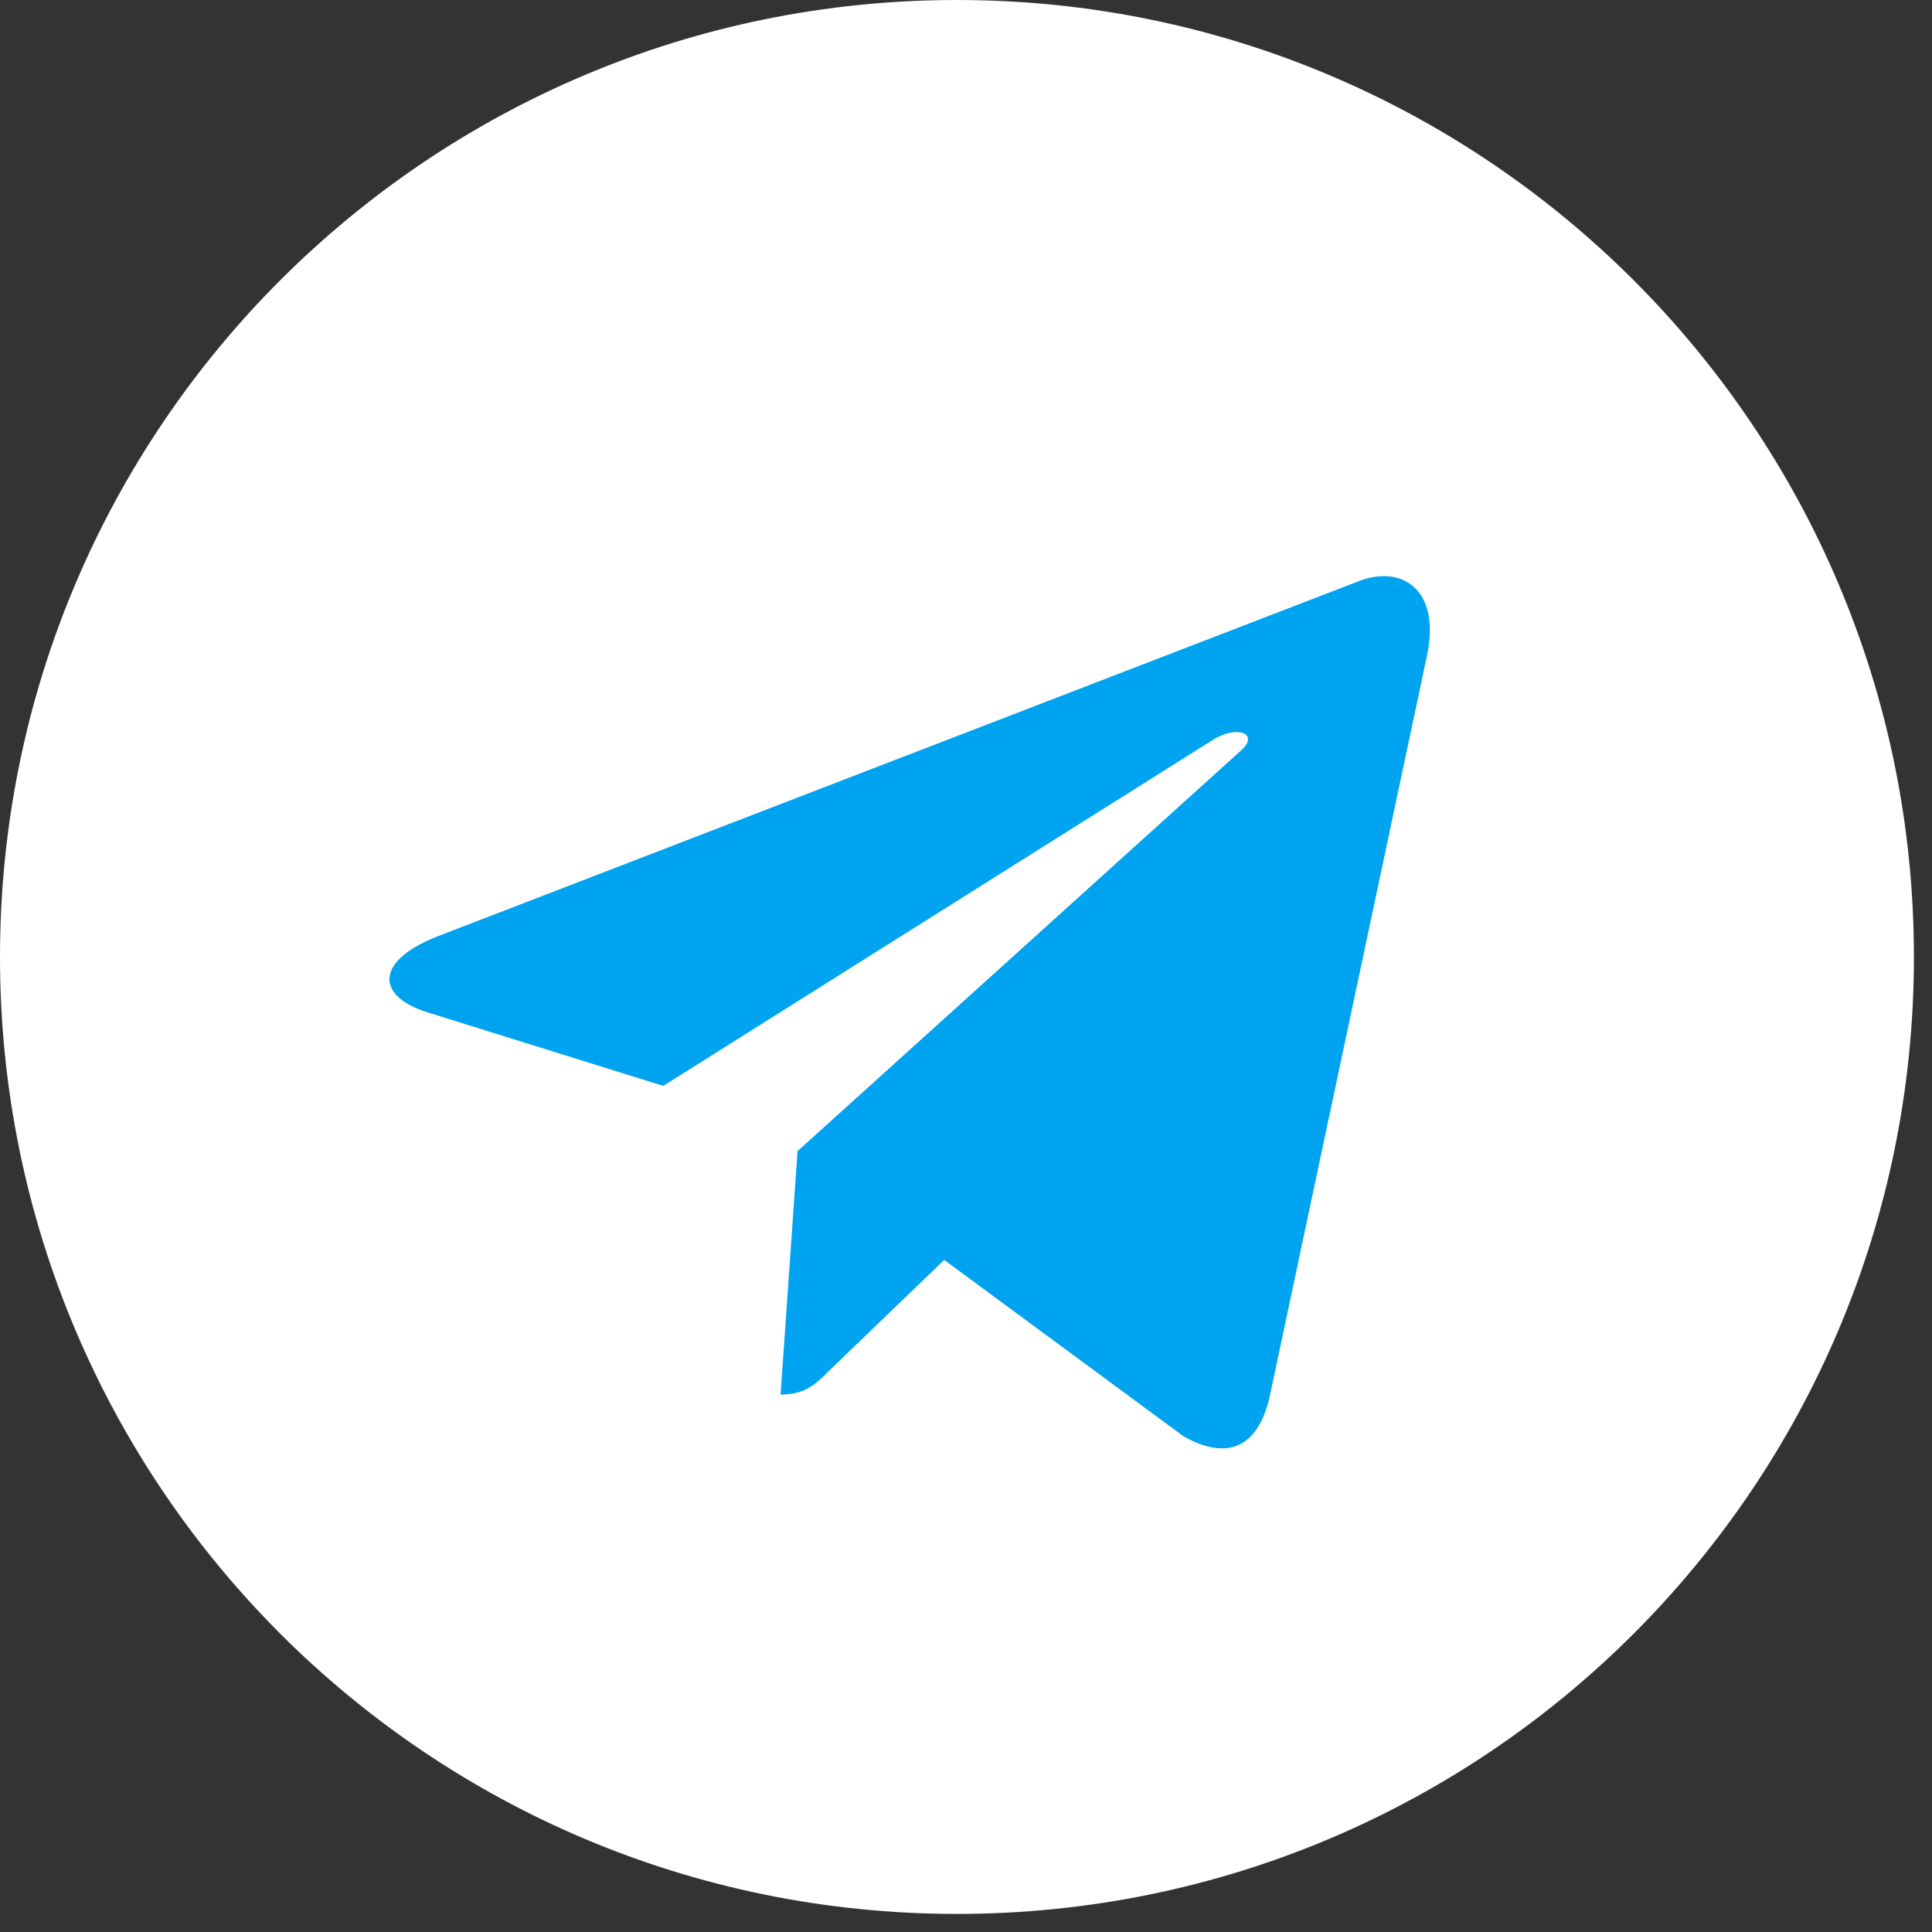
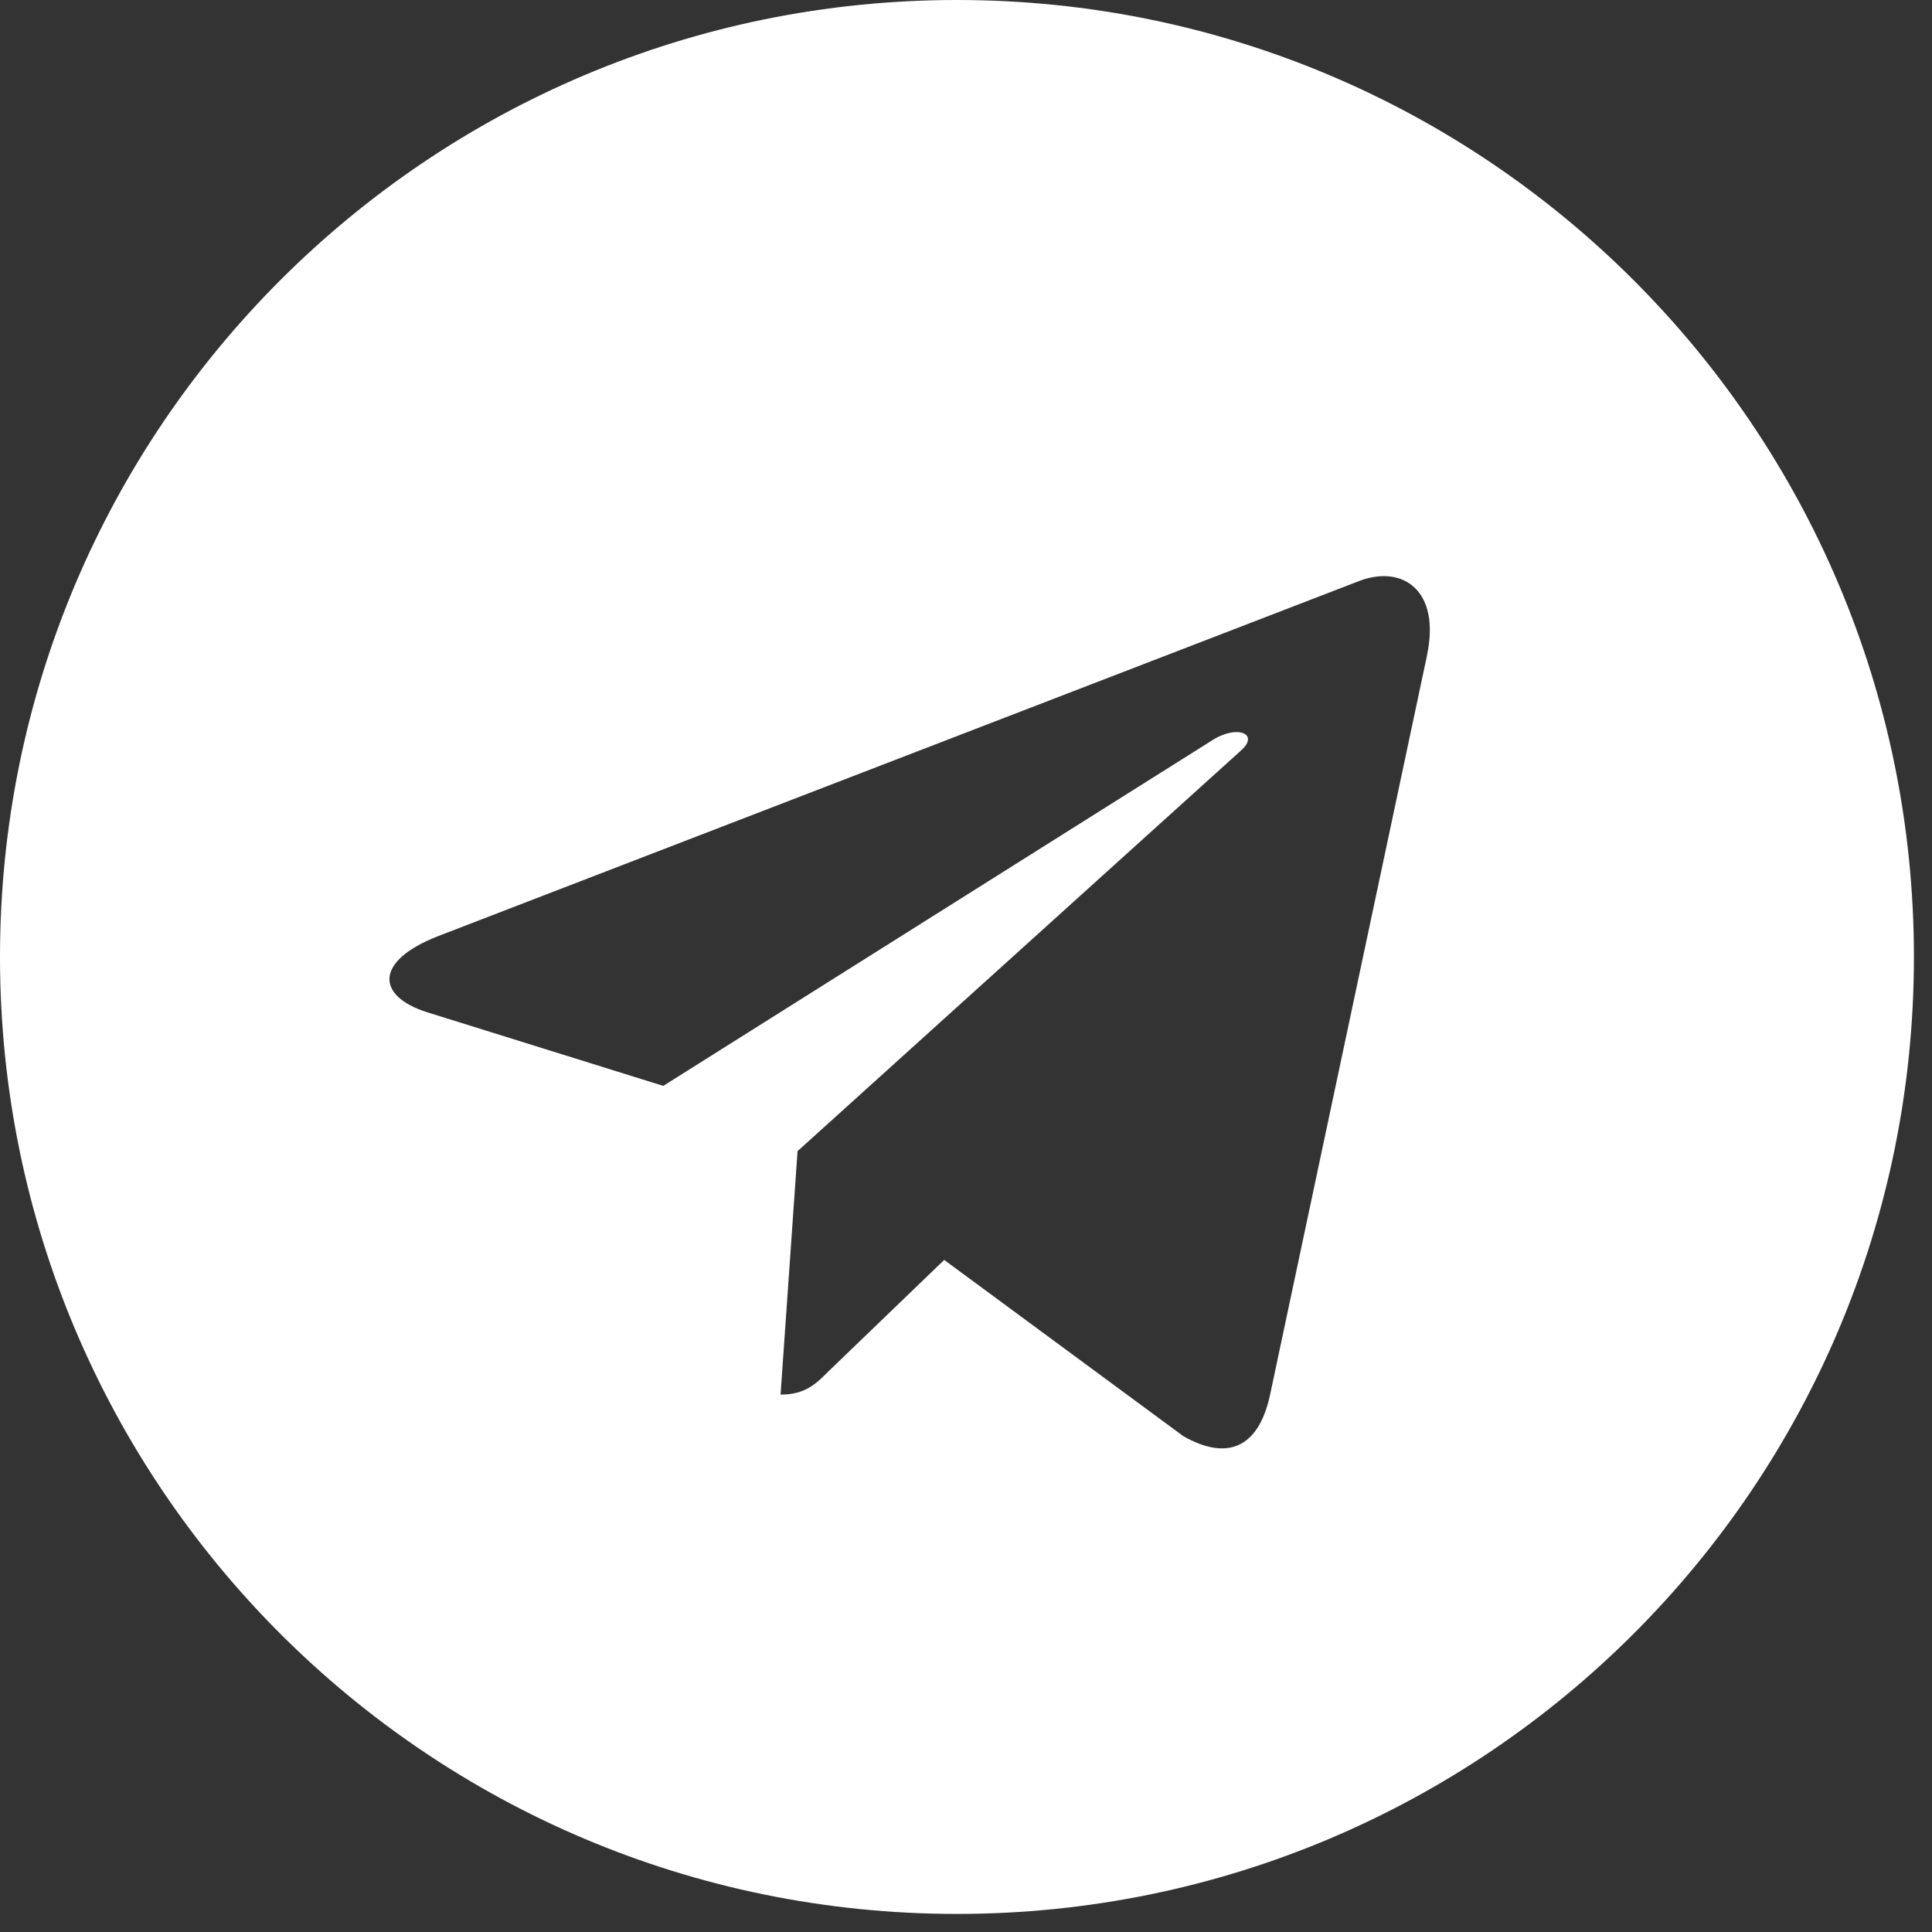
<svg xmlns="http://www.w3.org/2000/svg" width="53" height="53" viewBox="0 0 53 53" fill="none">
  <rect x="0" y="0" width="53" height="53" fill="#333333" stroke="none" />
-   <path d="M3.938 28.934L11.813 9.902L17.064 6.28L49.878 17.778C48.618 28.63 29.085 47.127 28.221 49.28C27.357 51.432 17.709 31.805 3.938 28.934Z" fill="#00A3EF" />
  <path d="M26.252 52.504C40.754 52.504 52.504 40.754 52.504 26.252C52.504 11.75 40.754 0 26.252 0C11.75 0 0 11.75 0 26.252C0 40.754 11.75 52.504 26.252 52.504ZM12.012 25.683L37.324 15.924C38.498 15.5 39.525 16.211 39.144 17.987L39.146 17.985L34.836 38.288C34.517 39.728 33.661 40.078 32.465 39.4L25.902 34.563L22.736 37.612C22.386 37.962 22.091 38.258 21.413 38.258L21.879 31.579L34.042 20.59C34.572 20.124 33.924 19.862 33.226 20.326L18.195 29.789L11.715 27.768C10.308 27.322 10.278 26.361 12.012 25.683Z" fill="white" />
</svg>